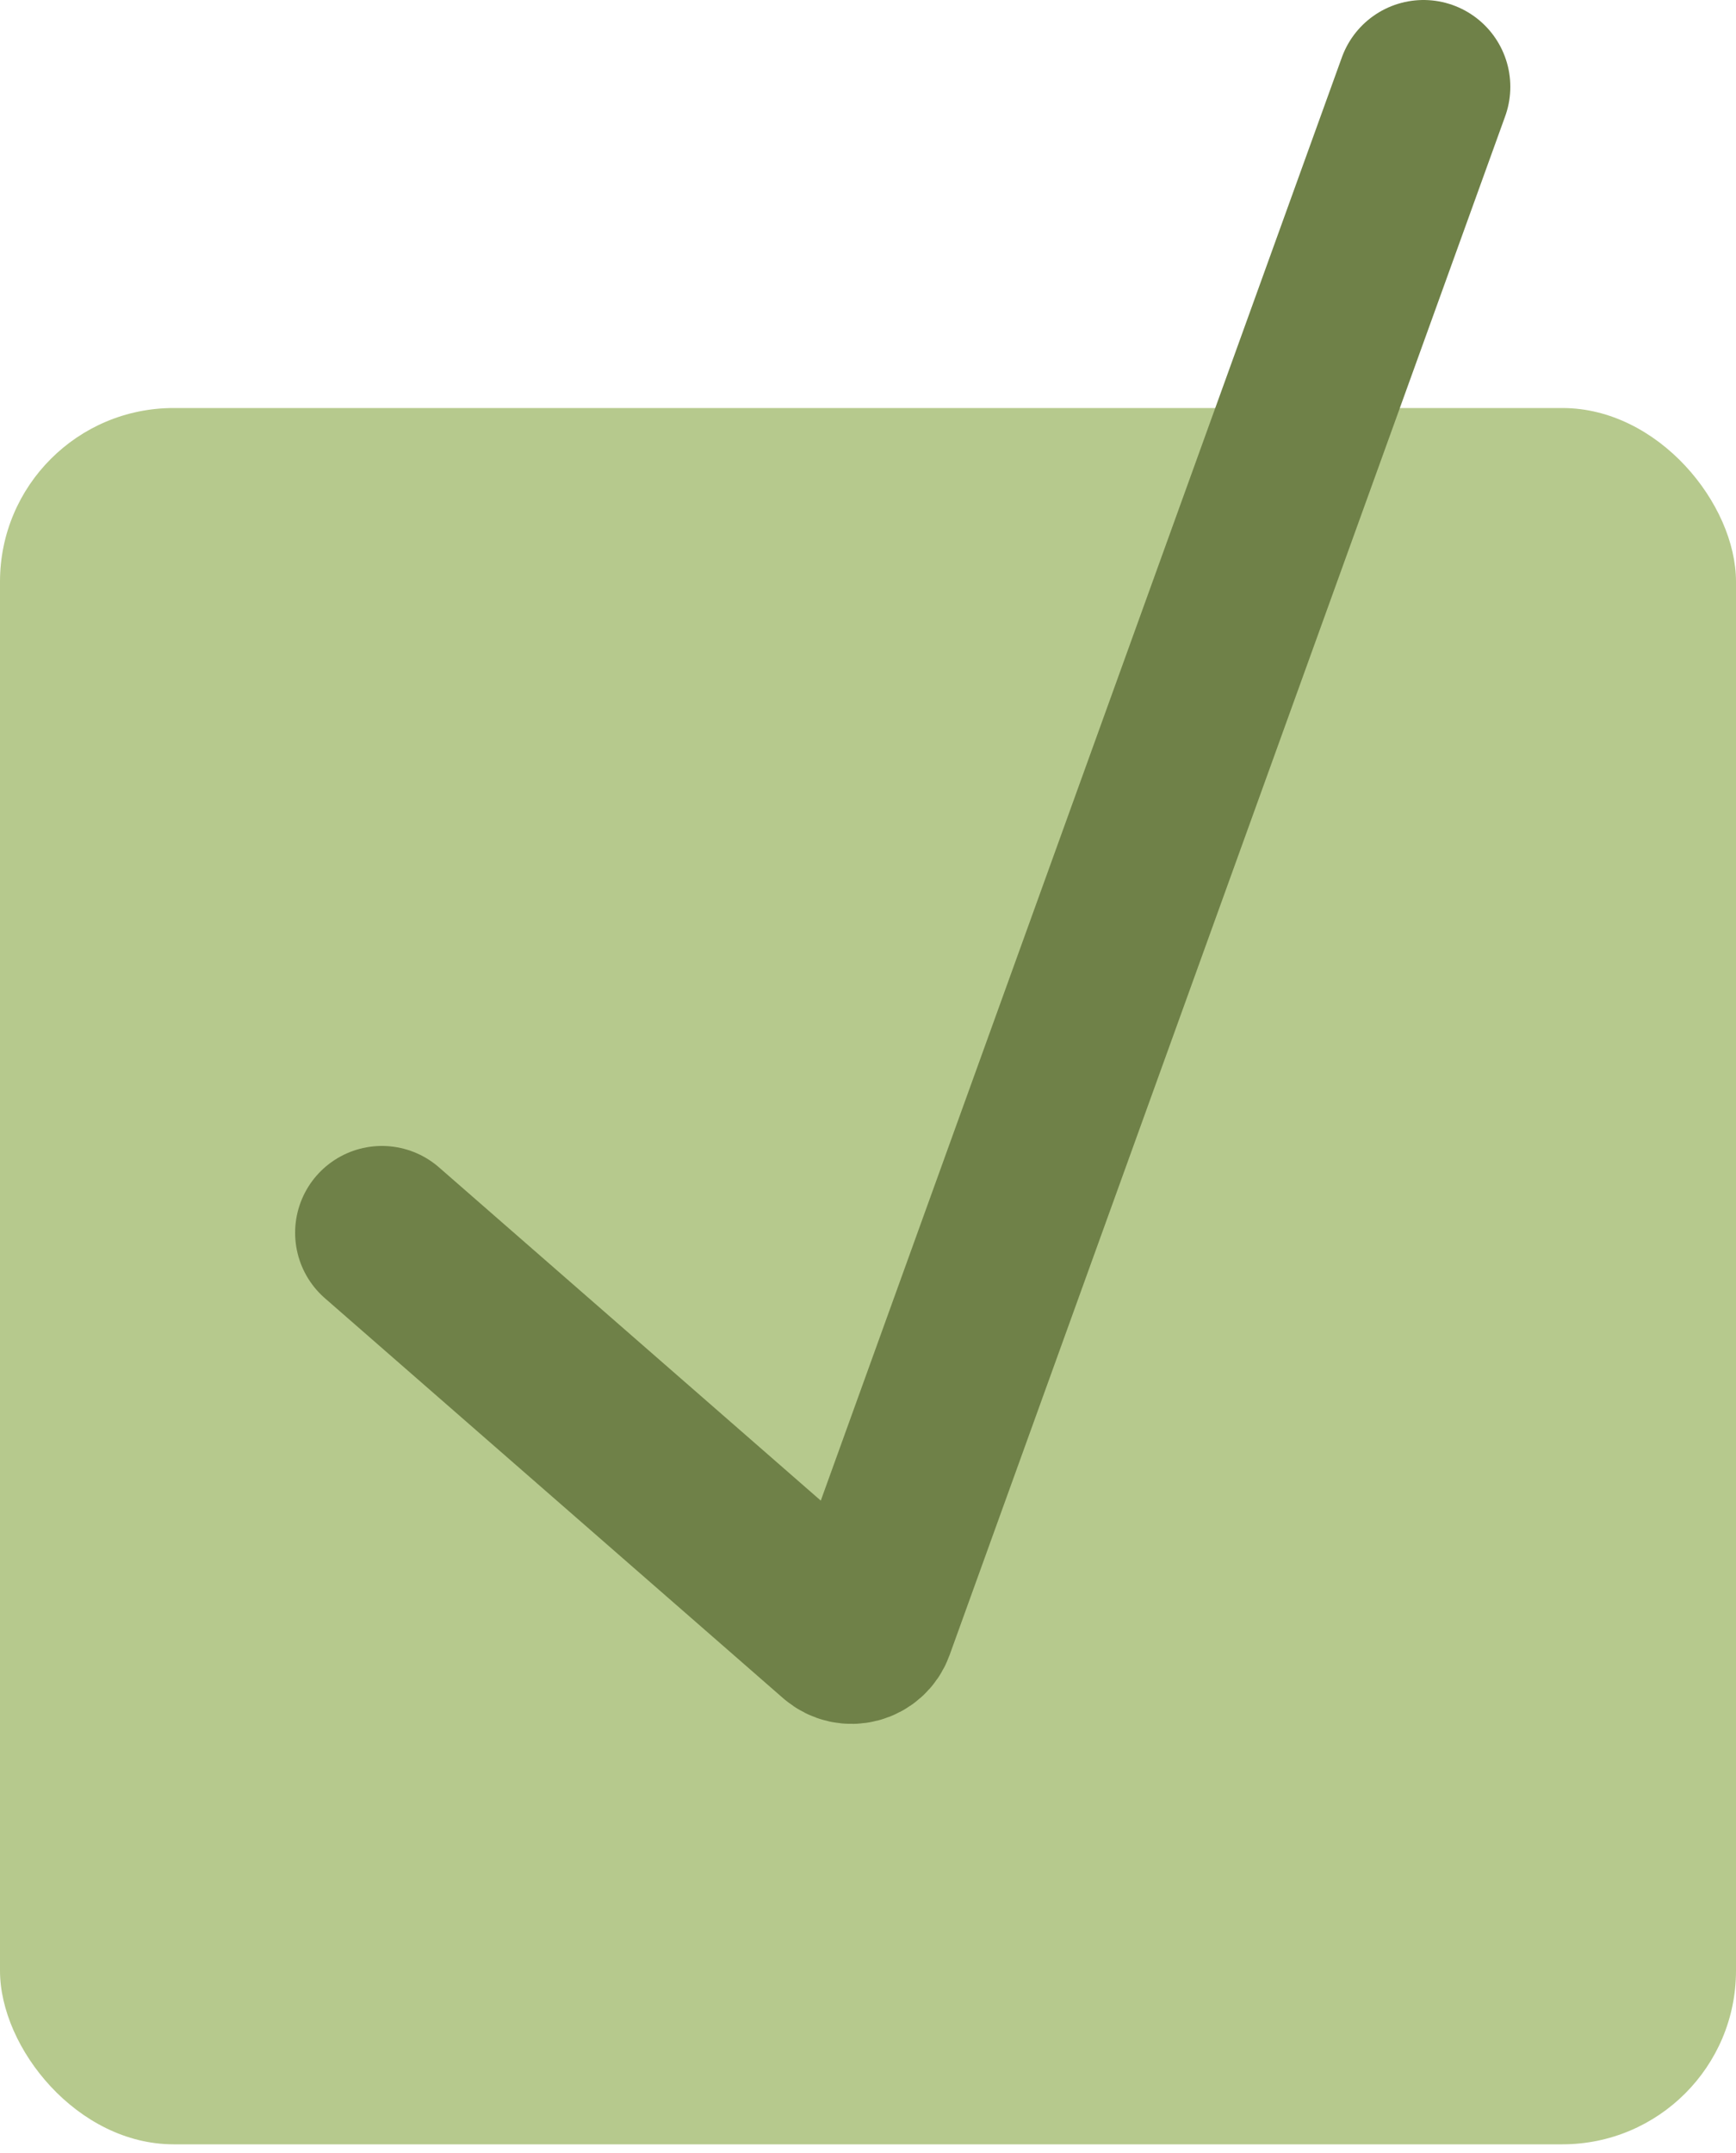
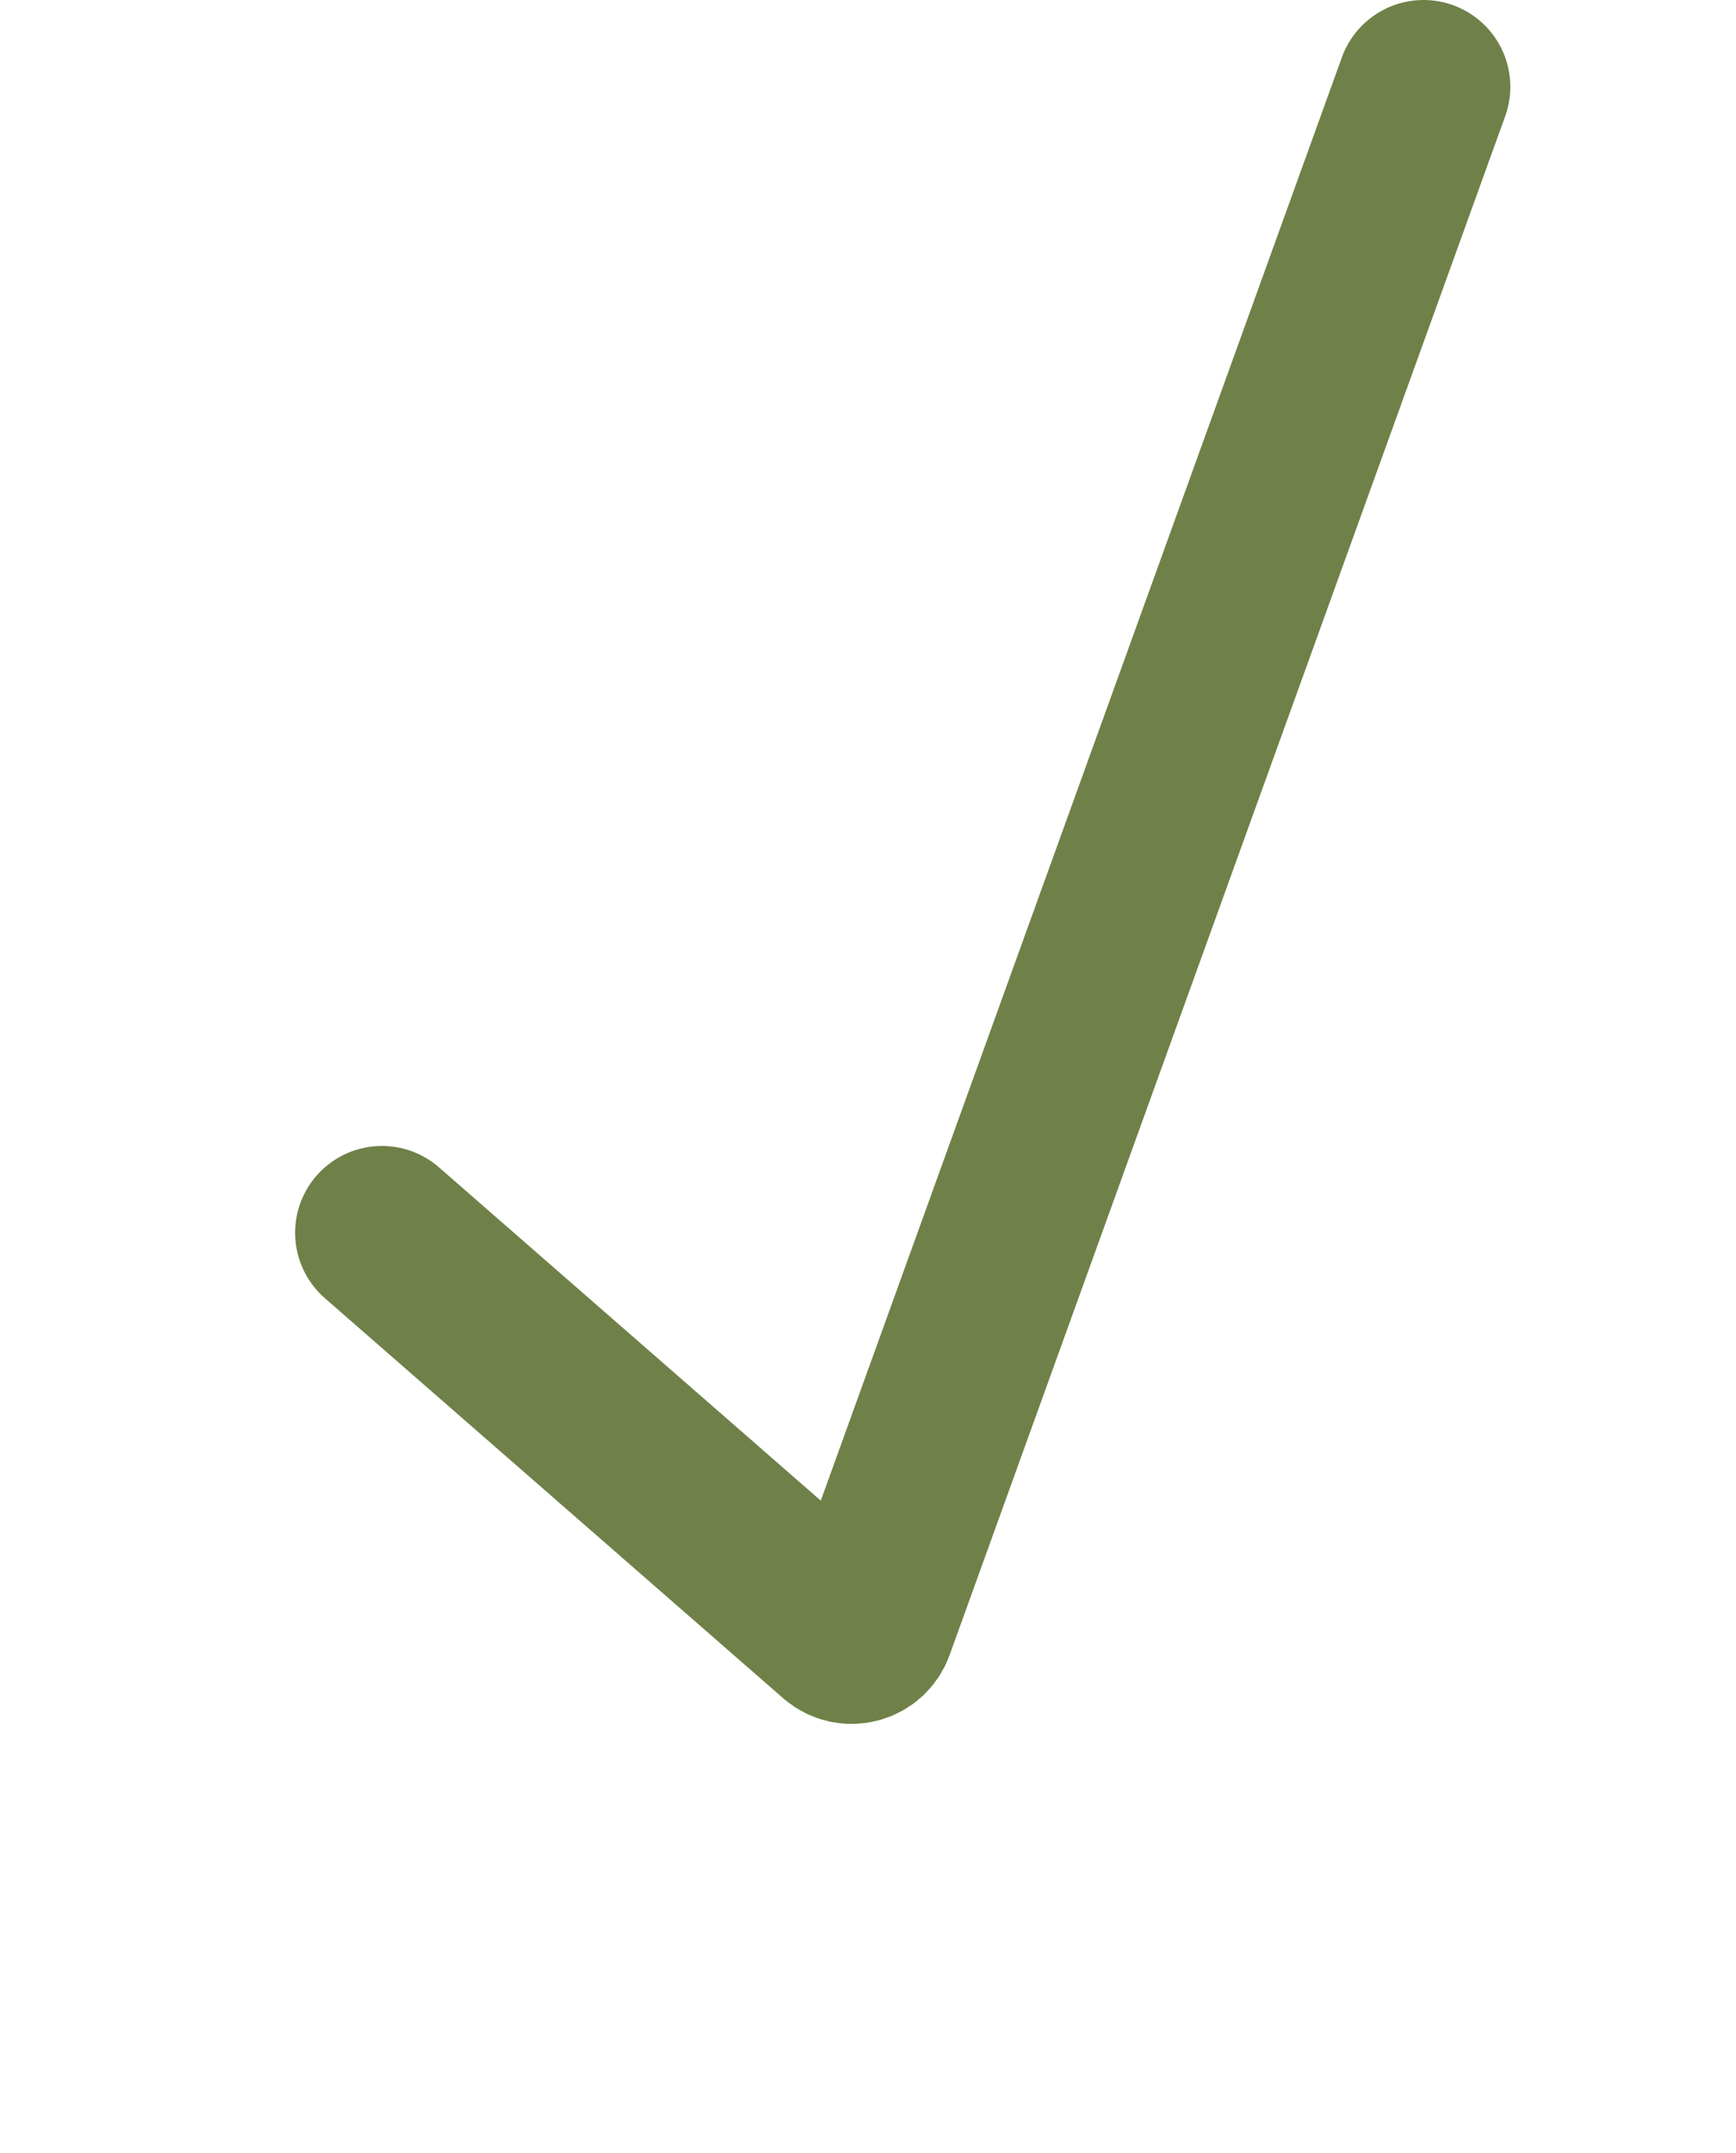
<svg xmlns="http://www.w3.org/2000/svg" width="100" height="124" viewBox="0 0 100 124" fill="none">
-   <rect y="23.5" width="100" height="100" rx="10" fill="#B6C98D" />
  <path d="M22 71L48.398 94.039C48.928 94.501 49.758 94.287 49.997 93.625L82 5" stroke="#6F8148" stroke-width="10" stroke-linecap="round" />
</svg>